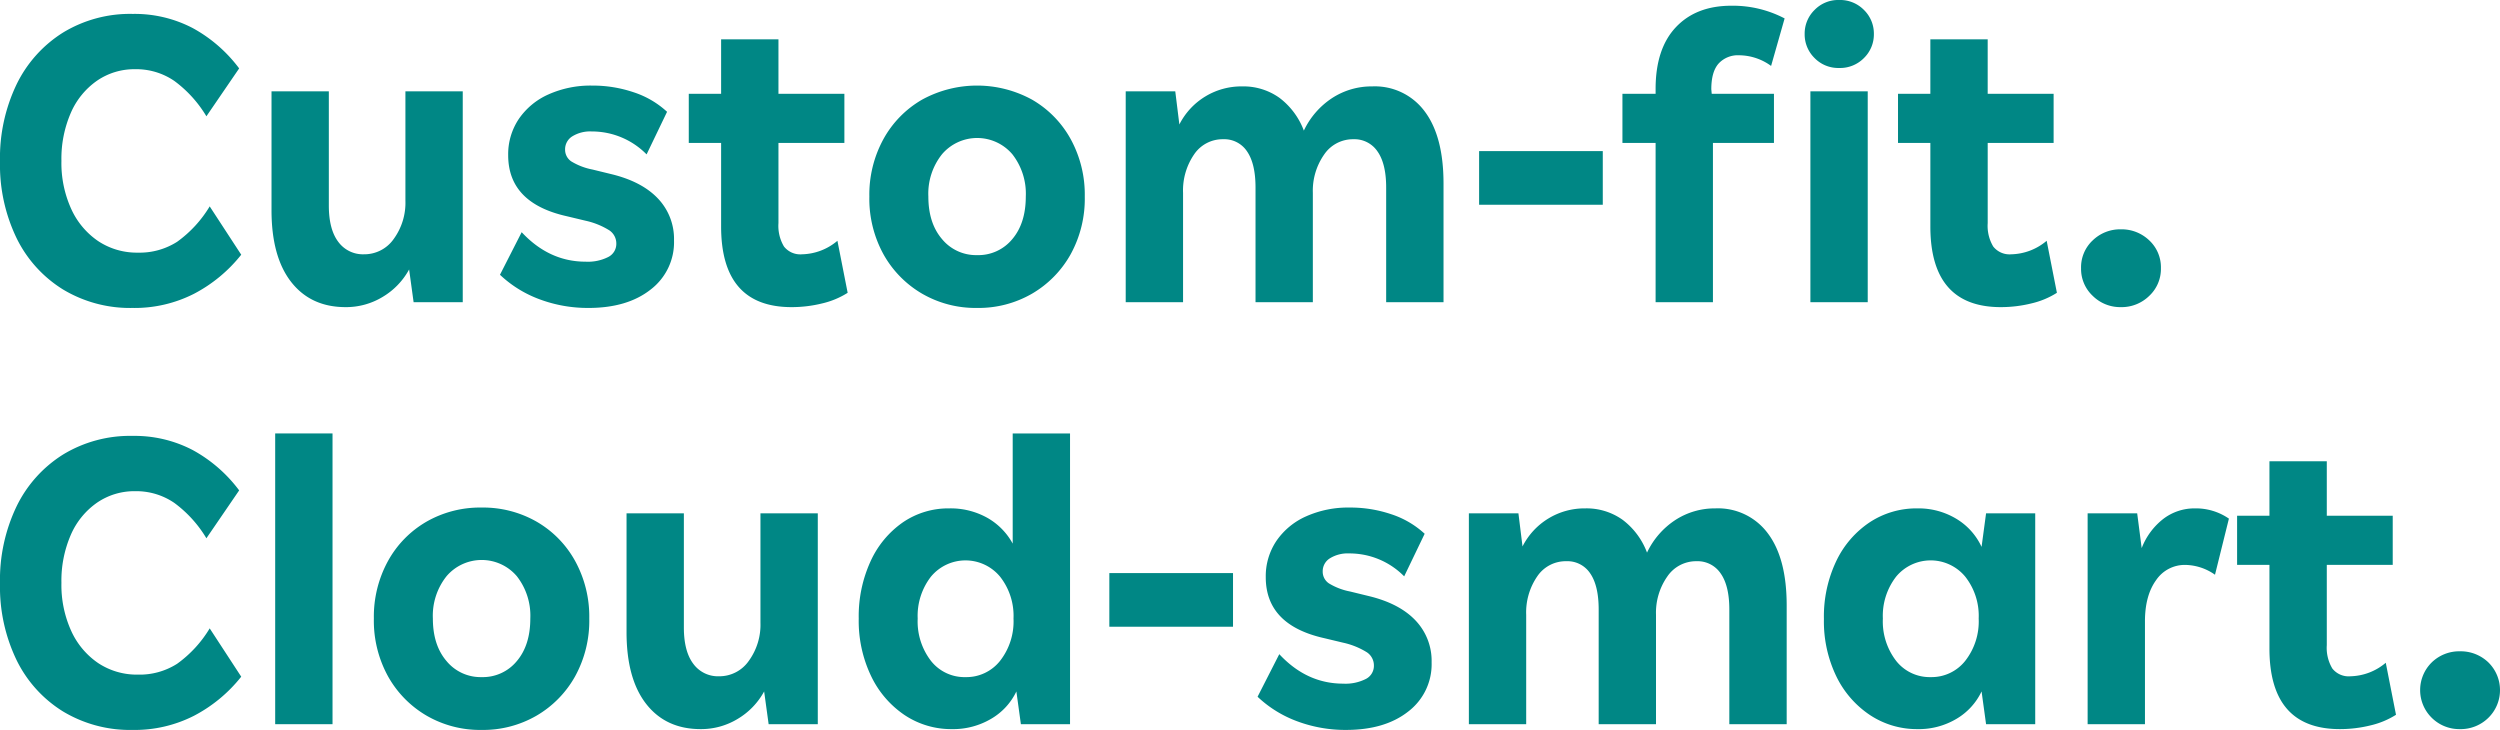
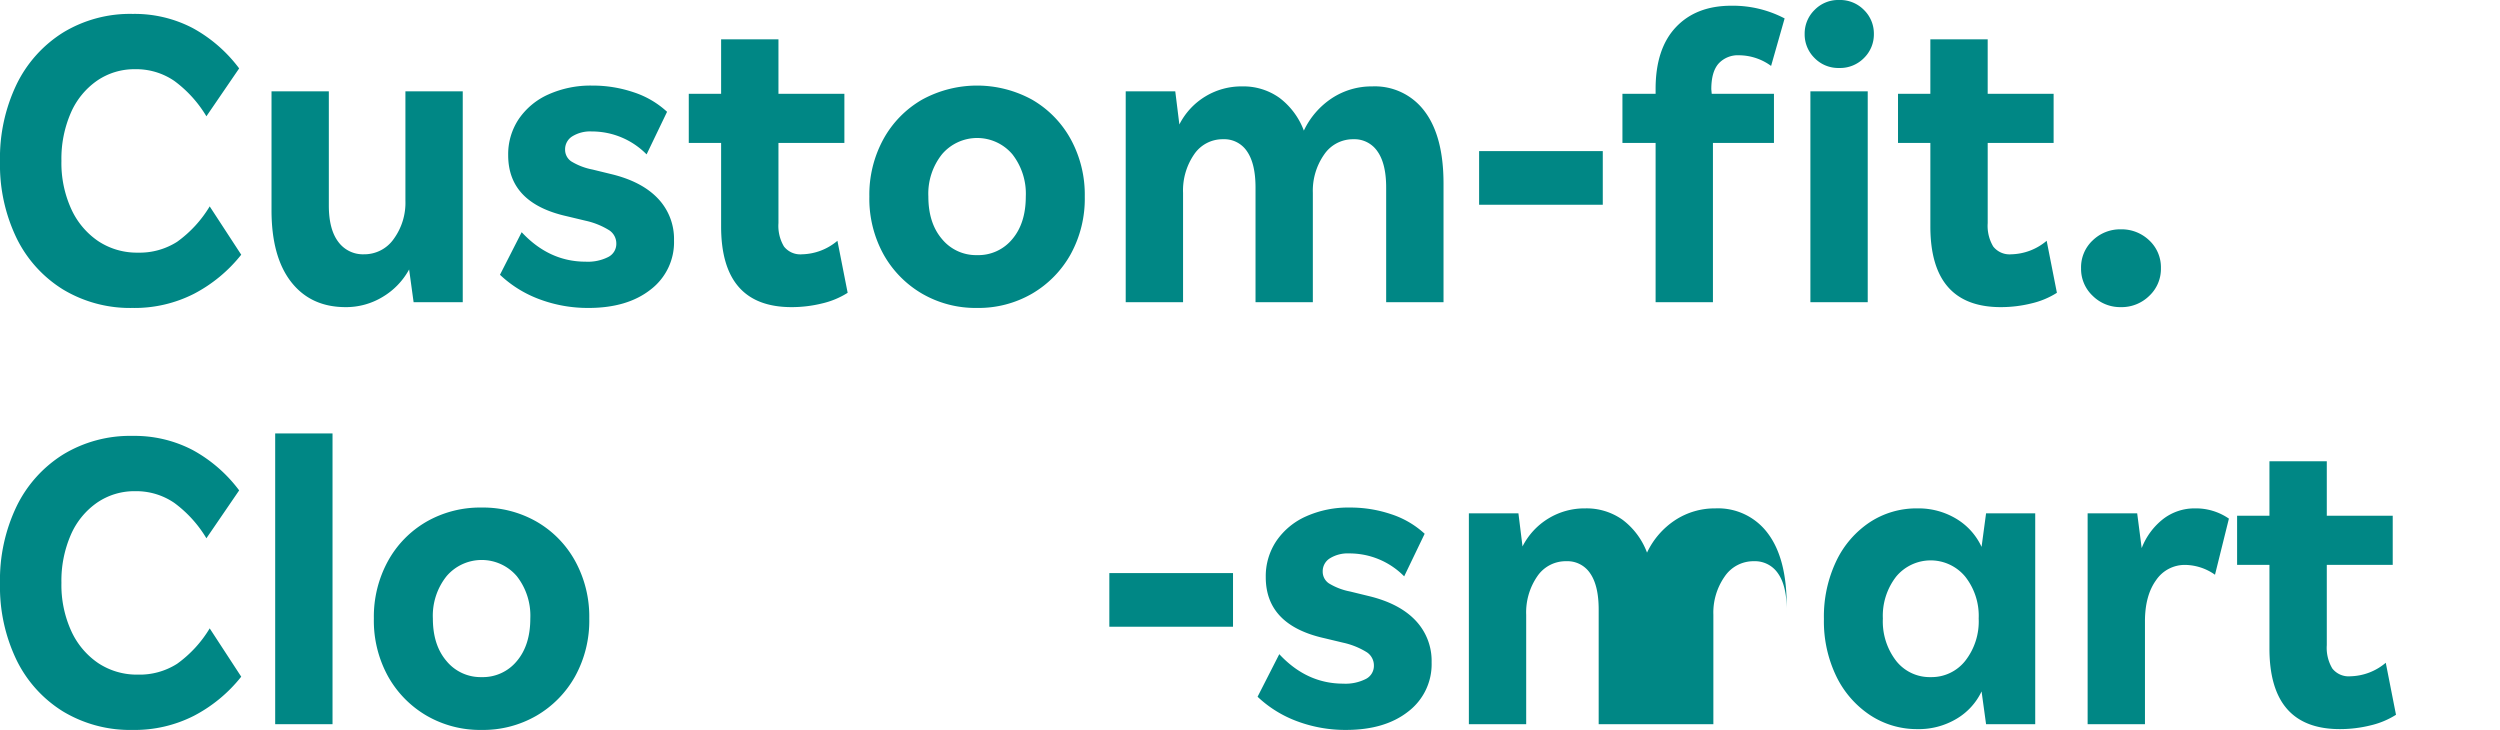
<svg xmlns="http://www.w3.org/2000/svg" width="530.527" height="154.898" viewBox="0 0 530.527 154.898">
  <defs>
    <style>.a{fill:#008785;}.b{clip-path:url(#a);}</style>
    <clipPath id="a">
      <rect class="a" width="530.527" height="154.898" />
    </clipPath>
  </defs>
  <g transform="translate(0 0)">
    <g class="b" transform="translate(0 0)">
      <path class="a" d="M28.155,63.913A27.576,27.576,0,0,1,13.384,60,26.494,26.494,0,0,1,3.52,49.1,35.806,35.806,0,0,1,0,32.8,36.1,36.1,0,0,1,3.52,16.464,26.74,26.74,0,0,1,13.384,5.471,27.343,27.343,0,0,1,28.155,1.517a26.579,26.579,0,0,1,12.732,3,30.6,30.6,0,0,1,9.864,8.562L43.8,23.242a25.659,25.659,0,0,0-6.823-7.516,14.3,14.3,0,0,0-8.3-2.476A13.984,13.984,0,0,0,20.6,15.683,16.1,16.1,0,0,0,15.035,22.5a24.4,24.4,0,0,0-2,10.211,23.53,23.53,0,0,0,2.087,10.212,16.457,16.457,0,0,0,5.735,6.821,14.84,14.84,0,0,0,8.429,2.433,14.805,14.805,0,0,0,8.3-2.3A25.26,25.26,0,0,0,44.5,42.361l6.691,10.255a31.251,31.251,0,0,1-10.037,8.3,27.793,27.793,0,0,1-12.994,3" transform="translate(0 1.436)" />
      <path class="a" d="M45.325,55.752q-7.385,0-11.558-5.344T29.6,35.156V9.954H41.763V34.2q0,5.04,2,7.69a6.475,6.475,0,0,0,5.474,2.651,7.6,7.6,0,0,0,6.3-3.259,13.04,13.04,0,0,0,2.478-8.124V9.954H70.181V54.709H59.753L58.8,47.757A15.246,15.246,0,0,1,53.19,53.58a14.958,14.958,0,0,1-7.865,2.173" transform="translate(28.019 9.423)" />
      <path class="a" d="M73.276,56.517a29.234,29.234,0,0,1-10.341-1.824A24.6,24.6,0,0,1,54.5,49.478l4.606-9.037Q64.933,46.7,72.669,46.7a9.552,9.552,0,0,0,4.82-1,3.115,3.115,0,0,0,1.7-2.823,3.352,3.352,0,0,0-1.478-2.825,16,16,0,0,0-5.038-2.042l-4-.958Q56.242,34.27,56.242,24.1a13.417,13.417,0,0,1,2.26-7.691A14.976,14.976,0,0,1,64.8,11.2a21.814,21.814,0,0,1,9.255-1.869,27.065,27.065,0,0,1,8.863,1.435,19.255,19.255,0,0,1,7.041,4.129l-4.345,9.037a16.277,16.277,0,0,0-11.645-4.867,7.2,7.2,0,0,0-4.129,1.043,3.222,3.222,0,0,0-1.52,2.782,2.987,2.987,0,0,0,1.3,2.521,13.507,13.507,0,0,0,4.518,1.736l3.911.956q6.518,1.562,9.95,5.17a12.42,12.42,0,0,1,3.434,8.906,12.62,12.62,0,0,1-4.954,10.431q-4.955,3.91-13.208,3.909" transform="translate(51.6 8.831)" />
      <path class="a" d="M96.9,61.119Q81.948,61.119,81.947,44V26.271H75.083V15.843h6.864V4.285H94.114V15.843h13.991V26.271H94.114V43.305a8.548,8.548,0,0,0,1.174,4.954,4.419,4.419,0,0,0,3.868,1.649,12,12,0,0,0,7.472-2.868L108.8,58.079a17.464,17.464,0,0,1-5.431,2.258,26.924,26.924,0,0,1-6.473.783" transform="translate(71.082 4.056)" />
      <path class="a" d="M117.624,56.516a22.636,22.636,0,0,1-11.69-3.041,22.141,22.141,0,0,1-8.168-8.342,24.457,24.457,0,0,1-3-12.255,24.518,24.518,0,0,1,3-12.21,21.745,21.745,0,0,1,8.168-8.342,24.287,24.287,0,0,1,23.378,0,21.745,21.745,0,0,1,8.168,8.342,24.519,24.519,0,0,1,3,12.21,24.458,24.458,0,0,1-3,12.255,22.142,22.142,0,0,1-8.168,8.342,22.639,22.639,0,0,1-11.688,3.041m0-11.209a9.326,9.326,0,0,0,7.473-3.389q2.865-3.387,2.868-9.039a13.577,13.577,0,0,0-2.868-8.994,9.8,9.8,0,0,0-14.9,0,13.432,13.432,0,0,0-2.91,8.994q0,5.65,2.91,9.039a9.354,9.354,0,0,0,7.431,3.389" transform="translate(89.72 8.832)" />
      <path class="a" d="M122.713,55.217V10.462h10.516l.87,7.037a14.74,14.74,0,0,1,13.294-8.081,13.157,13.157,0,0,1,7.952,2.433,15.515,15.515,0,0,1,5.171,6.952,16.856,16.856,0,0,1,6-6.909,15.34,15.34,0,0,1,8.517-2.476,13.148,13.148,0,0,1,11.124,5.3q3.995,5.3,4,15.3v25.2H177.984V30.884q0-5.037-1.826-7.645a5.9,5.9,0,0,0-5.128-2.609,7.375,7.375,0,0,0-6.214,3.259,13.379,13.379,0,0,0-2.391,8.126v23.2H150.261V30.884q0-5.037-1.781-7.645A5.792,5.792,0,0,0,143.4,20.63a7.292,7.292,0,0,0-6.171,3.216,13.5,13.5,0,0,0-2.346,8.168v23.2Z" transform="translate(116.175 8.917)" />
      <rect class="a" width="26.244" height="11.384" transform="translate(313.883 32.066)" />
      <path class="a" d="M183.9,63.543v-33.8h-7.039V19.31H183.9V18.266q0-8.515,4.3-13.08T199.978.625a23.612,23.612,0,0,1,11.3,2.694L208.408,13.4a11.61,11.61,0,0,0-6.78-2.26,5.543,5.543,0,0,0-4.343,1.738q-1.565,1.74-1.565,5.476l.088.956h13.208V29.738H196.067v33.8Z" transform="translate(167.437 0.591)" />
      <path class="a" d="M204.025,14.425A7,7,0,0,1,198.81,12.3a7.014,7.014,0,0,1-2.085-5.085A7.01,7.01,0,0,1,198.81,2.13,7,7,0,0,1,204.025,0a7.1,7.1,0,0,1,5.3,2.13,7.006,7.006,0,0,1,2.089,5.083,7.01,7.01,0,0,1-2.089,5.085,7.1,7.1,0,0,1-5.3,2.128m-6.083,4.952h12.167V64.133H197.942Z" transform="translate(186.243 -0.001)" />
      <path class="a" d="M228.715,61.119q-14.948,0-14.949-17.119V26.271H206.9V15.843h6.864V4.285h12.167V15.843h13.991V26.271H225.933V43.305a8.549,8.549,0,0,0,1.174,4.954,4.419,4.419,0,0,0,3.868,1.649,12,12,0,0,0,7.471-2.868l2.173,11.038a17.464,17.464,0,0,1-5.431,2.258,26.925,26.925,0,0,1-6.473.783" transform="translate(195.878 4.056)" />
      <path class="a" d="M235.285,41.51a8.277,8.277,0,0,1-5.955-2.391,7.836,7.836,0,0,1-2.474-5.865,7.805,7.805,0,0,1,2.474-5.91A8.358,8.358,0,0,1,235.285,25a8.458,8.458,0,0,1,6.039,2.346,7.8,7.8,0,0,1,2.478,5.91,7.833,7.833,0,0,1-2.478,5.865,8.374,8.374,0,0,1-6.039,2.391" transform="translate(214.769 23.665)" />
      <path class="a" d="M28.155,109.913A27.576,27.576,0,0,1,13.384,106,26.494,26.494,0,0,1,3.52,95.1,35.806,35.806,0,0,1,0,78.8,36.1,36.1,0,0,1,3.52,62.464a26.74,26.74,0,0,1,9.864-10.993,27.343,27.343,0,0,1,14.772-3.954,26.579,26.579,0,0,1,12.732,3,30.6,30.6,0,0,1,9.864,8.562L43.8,69.242a25.659,25.659,0,0,0-6.823-7.516,14.3,14.3,0,0,0-8.3-2.476A13.984,13.984,0,0,0,20.6,61.683,16.1,16.1,0,0,0,15.035,68.5a24.4,24.4,0,0,0-2,10.211,23.53,23.53,0,0,0,2.087,10.212,16.457,16.457,0,0,0,5.735,6.821,14.84,14.84,0,0,0,8.429,2.433,14.805,14.805,0,0,0,8.3-2.3A25.26,25.26,0,0,0,44.5,88.361l6.691,10.255a31.251,31.251,0,0,1-10.037,8.3,27.793,27.793,0,0,1-12.994,3" transform="translate(0 44.985)" />
      <rect class="a" width="12.167" height="61.701" transform="translate(58.398 91.98)" />
      <path class="a" d="M63.61,102.517a22.636,22.636,0,0,1-11.69-3.041,22.122,22.122,0,0,1-8.166-8.342,24.458,24.458,0,0,1-3-12.255,24.519,24.519,0,0,1,3-12.21,21.726,21.726,0,0,1,8.166-8.342,22.874,22.874,0,0,1,11.69-3,22.867,22.867,0,0,1,11.688,3,21.731,21.731,0,0,1,8.168,8.342,24.52,24.52,0,0,1,3,12.21,24.459,24.459,0,0,1-3,12.255A22.127,22.127,0,0,1,75.3,99.476a22.629,22.629,0,0,1-11.688,3.041m0-11.209a9.326,9.326,0,0,0,7.473-3.389q2.868-3.387,2.868-9.039a13.567,13.567,0,0,0-2.868-8.994,9.8,9.8,0,0,0-14.9,0,13.442,13.442,0,0,0-2.91,8.994q0,5.65,2.91,9.039a9.357,9.357,0,0,0,7.431,3.389" transform="translate(38.584 52.381)" />
-       <path class="a" d="M84.027,101.753q-7.385,0-11.558-5.344T68.3,81.156v-25.2H80.465V80.2q0,5.04,2,7.69a6.475,6.475,0,0,0,5.474,2.651,7.6,7.6,0,0,0,6.3-3.259,13.04,13.04,0,0,0,2.478-8.124v-23.2h12.167v44.755H98.455L97.5,93.757a15.246,15.246,0,0,1-5.607,5.823,14.958,14.958,0,0,1-7.865,2.173" transform="translate(64.659 52.972)" />
-       <path class="a" d="M113.422,109.994a17.809,17.809,0,0,1-10.037-2.953,20.735,20.735,0,0,1-7.127-8.256A27.073,27.073,0,0,1,93.61,86.53a27.982,27.982,0,0,1,2.519-12.165,20.226,20.226,0,0,1,6.864-8.258,17.073,17.073,0,0,1,9.821-2.953,15.931,15.931,0,0,1,8.081,2,13.991,13.991,0,0,1,5.389,5.474V47.249h12.167v61.7H128.02L127.064,102a13.36,13.36,0,0,1-5.387,5.825,15.849,15.849,0,0,1-8.256,2.171m2.868-11.036a9.1,9.1,0,0,0,7.3-3.434,13.57,13.57,0,0,0,2.867-8.994,13.437,13.437,0,0,0-2.867-8.906,9.52,9.52,0,0,0-14.641,0,13.554,13.554,0,0,0-2.827,8.906,13.69,13.69,0,0,0,2.827,8.994,9.052,9.052,0,0,0,7.341,3.434" transform="translate(88.622 44.731)" />
      <rect class="a" width="26.246" height="11.384" transform="translate(235.413 121.615)" />
      <path class="a" d="M155.859,102.517a29.253,29.253,0,0,1-10.343-1.824,24.612,24.612,0,0,1-8.429-5.215l4.608-9.037q5.82,6.258,13.555,6.257a9.568,9.568,0,0,0,4.824-1,3.119,3.119,0,0,0,1.7-2.823,3.357,3.357,0,0,0-1.478-2.825,16.035,16.035,0,0,0-5.042-2.042l-4-.958Q138.823,80.27,138.825,70.1a13.417,13.417,0,0,1,2.26-7.691,14.982,14.982,0,0,1,6.3-5.213,21.832,21.832,0,0,1,9.259-1.869,27.079,27.079,0,0,1,8.861,1.435,19.272,19.272,0,0,1,7.041,4.129L168.2,69.929a16.272,16.272,0,0,0-11.643-4.867,7.2,7.2,0,0,0-4.127,1.043,3.213,3.213,0,0,0-1.52,2.782,2.981,2.981,0,0,0,1.3,2.521,13.49,13.49,0,0,0,4.518,1.736l3.909.956q6.521,1.562,9.952,5.17a12.426,12.426,0,0,1,3.432,8.906,12.62,12.62,0,0,1-4.954,10.431q-4.953,3.91-13.207,3.909" transform="translate(129.783 52.38)" />
-       <path class="a" d="M160.121,101.217V56.462h10.514l.87,7.037a14.74,14.74,0,0,1,13.3-8.081,13.165,13.165,0,0,1,7.952,2.433,15.512,15.512,0,0,1,5.169,6.952,16.86,16.86,0,0,1,6-6.909,15.334,15.334,0,0,1,8.515-2.476,13.146,13.146,0,0,1,11.124,5.3q4,5.3,4,15.3v25.2H215.392V76.884q0-5.037-1.828-7.645a5.9,5.9,0,0,0-5.126-2.609,7.373,7.373,0,0,0-6.214,3.259,13.379,13.379,0,0,0-2.391,8.126v23.2H187.667V76.884q0-5.037-1.781-7.645A5.79,5.79,0,0,0,180.8,66.63a7.286,7.286,0,0,0-6.169,3.216,13.5,13.5,0,0,0-2.346,8.168v23.2Z" transform="translate(151.589 52.466)" />
+       <path class="a" d="M160.121,101.217V56.462h10.514l.87,7.037a14.74,14.74,0,0,1,13.3-8.081,13.165,13.165,0,0,1,7.952,2.433,15.512,15.512,0,0,1,5.169,6.952,16.86,16.86,0,0,1,6-6.909,15.334,15.334,0,0,1,8.515-2.476,13.146,13.146,0,0,1,11.124,5.3q4,5.3,4,15.3v25.2V76.884q0-5.037-1.828-7.645a5.9,5.9,0,0,0-5.126-2.609,7.373,7.373,0,0,0-6.214,3.259,13.379,13.379,0,0,0-2.391,8.126v23.2H187.667V76.884q0-5.037-1.781-7.645A5.79,5.79,0,0,0,180.8,66.63a7.286,7.286,0,0,0-6.169,3.216,13.5,13.5,0,0,0-2.346,8.168v23.2Z" transform="translate(151.589 52.466)" />
      <path class="a" d="M218.722,102.259a18.014,18.014,0,0,1-10.078-2.953,20.689,20.689,0,0,1-7.172-8.213,26.794,26.794,0,0,1-2.648-12.21,27.283,27.283,0,0,1,2.648-12.34,20.416,20.416,0,0,1,7.127-8.211,18.006,18.006,0,0,1,10.037-2.912,15.527,15.527,0,0,1,8.3,2.217,13.589,13.589,0,0,1,5.344,5.951l.956-7.125h10.43v44.755h-10.43l-.956-6.954a13.433,13.433,0,0,1-5.344,5.825,15.617,15.617,0,0,1-8.213,2.171M221.5,91.223a9.1,9.1,0,0,0,7.3-3.434,13.57,13.57,0,0,0,2.868-8.994,13.437,13.437,0,0,0-2.868-8.906,9.52,9.52,0,0,0-14.641,0,13.554,13.554,0,0,0-2.827,8.906,13.69,13.69,0,0,0,2.827,8.994,9.052,9.052,0,0,0,7.341,3.434" transform="translate(188.231 52.466)" />
      <path class="a" d="M227.571,101.217V56.462h10.516l.956,7.388a14.406,14.406,0,0,1,4.606-6.214,10.865,10.865,0,0,1,6.691-2.217,12.334,12.334,0,0,1,7.213,2.173L254.6,69.5a11.225,11.225,0,0,0-6.257-2.085,7.341,7.341,0,0,0-6.259,3.259q-2.348,3.259-2.346,8.733v21.813Z" transform="translate(215.446 52.466)" />
      <path class="a" d="M265.678,107.119q-14.948,0-14.949-17.119V72.271h-6.864V61.843h6.864V50.285H262.9V61.843h13.991V72.271H262.9V89.305a8.548,8.548,0,0,0,1.174,4.954,4.419,4.419,0,0,0,3.868,1.649,12,12,0,0,0,7.471-2.868l2.172,11.038a17.465,17.465,0,0,1-5.431,2.258,26.925,26.925,0,0,1-6.473.783" transform="translate(230.871 47.605)" />
-       <path class="a" d="M272.248,87.51a8.277,8.277,0,0,1-5.955-2.391,8.242,8.242,0,0,1,0-11.776A8.358,8.358,0,0,1,272.248,71a8.458,8.458,0,0,1,6.039,2.346,8.234,8.234,0,0,1,0,11.776,8.374,8.374,0,0,1-6.039,2.391" transform="translate(249.762 67.214)" />
    </g>
  </g>
</svg>